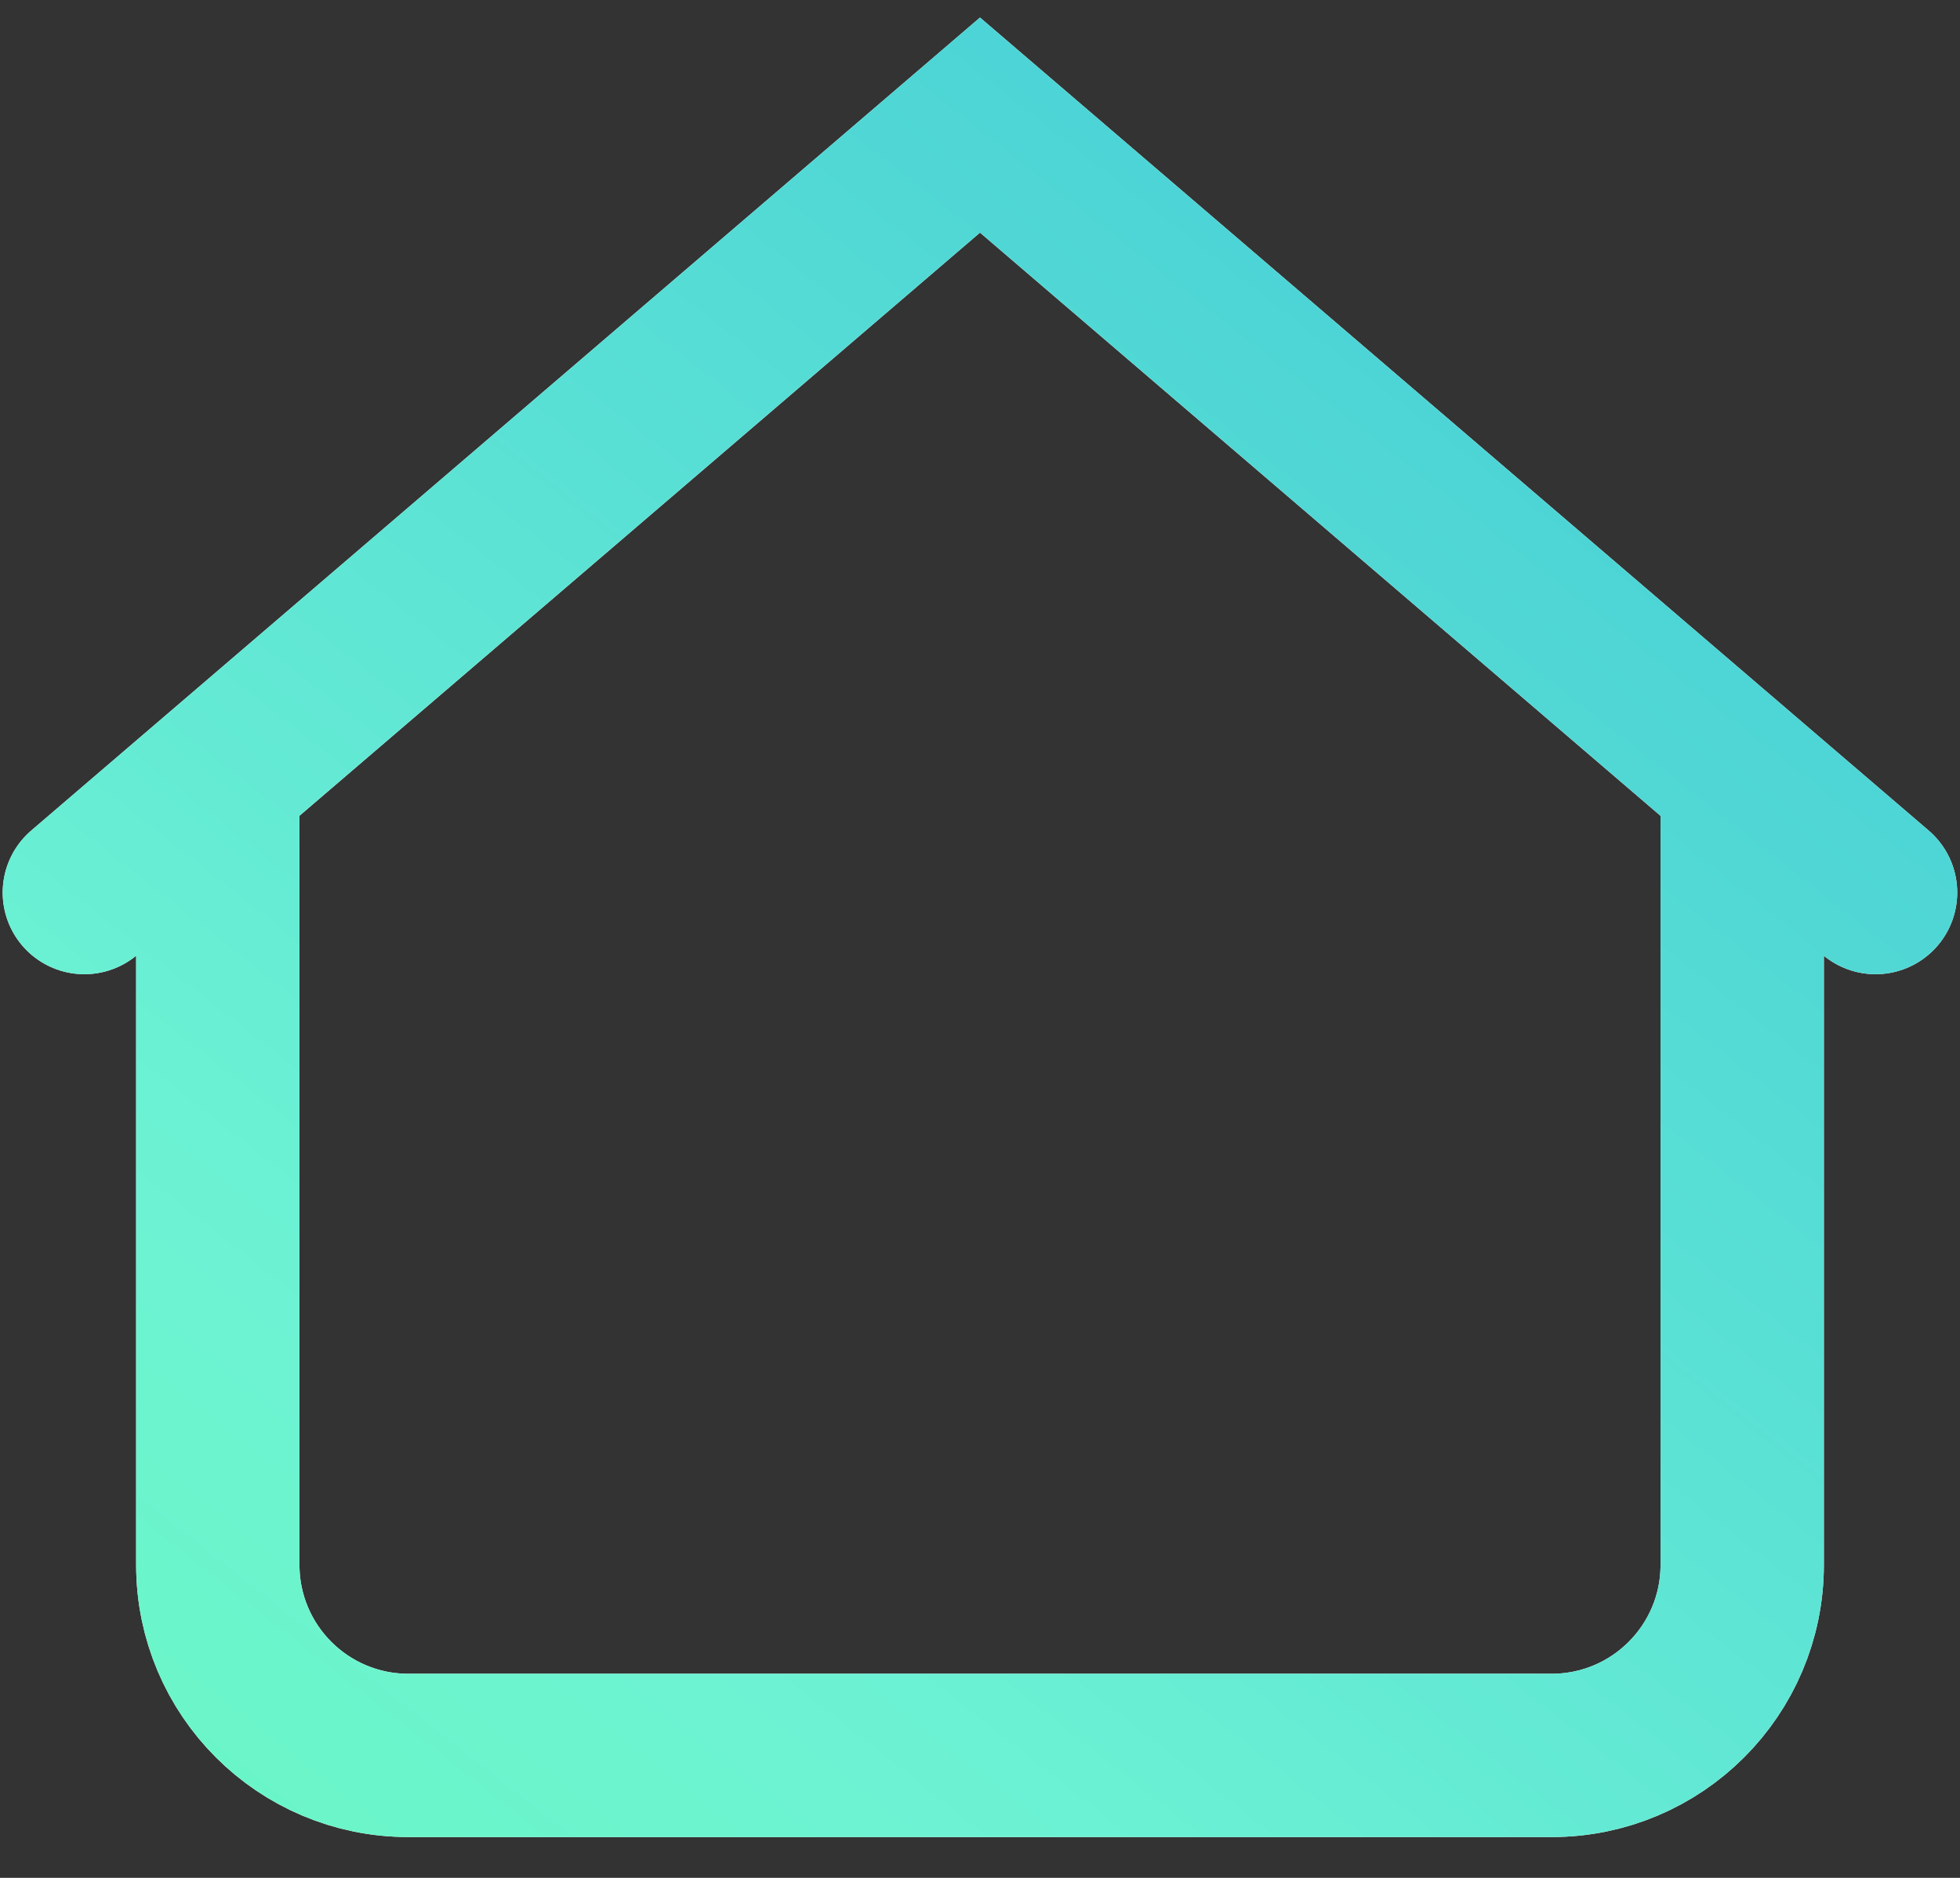
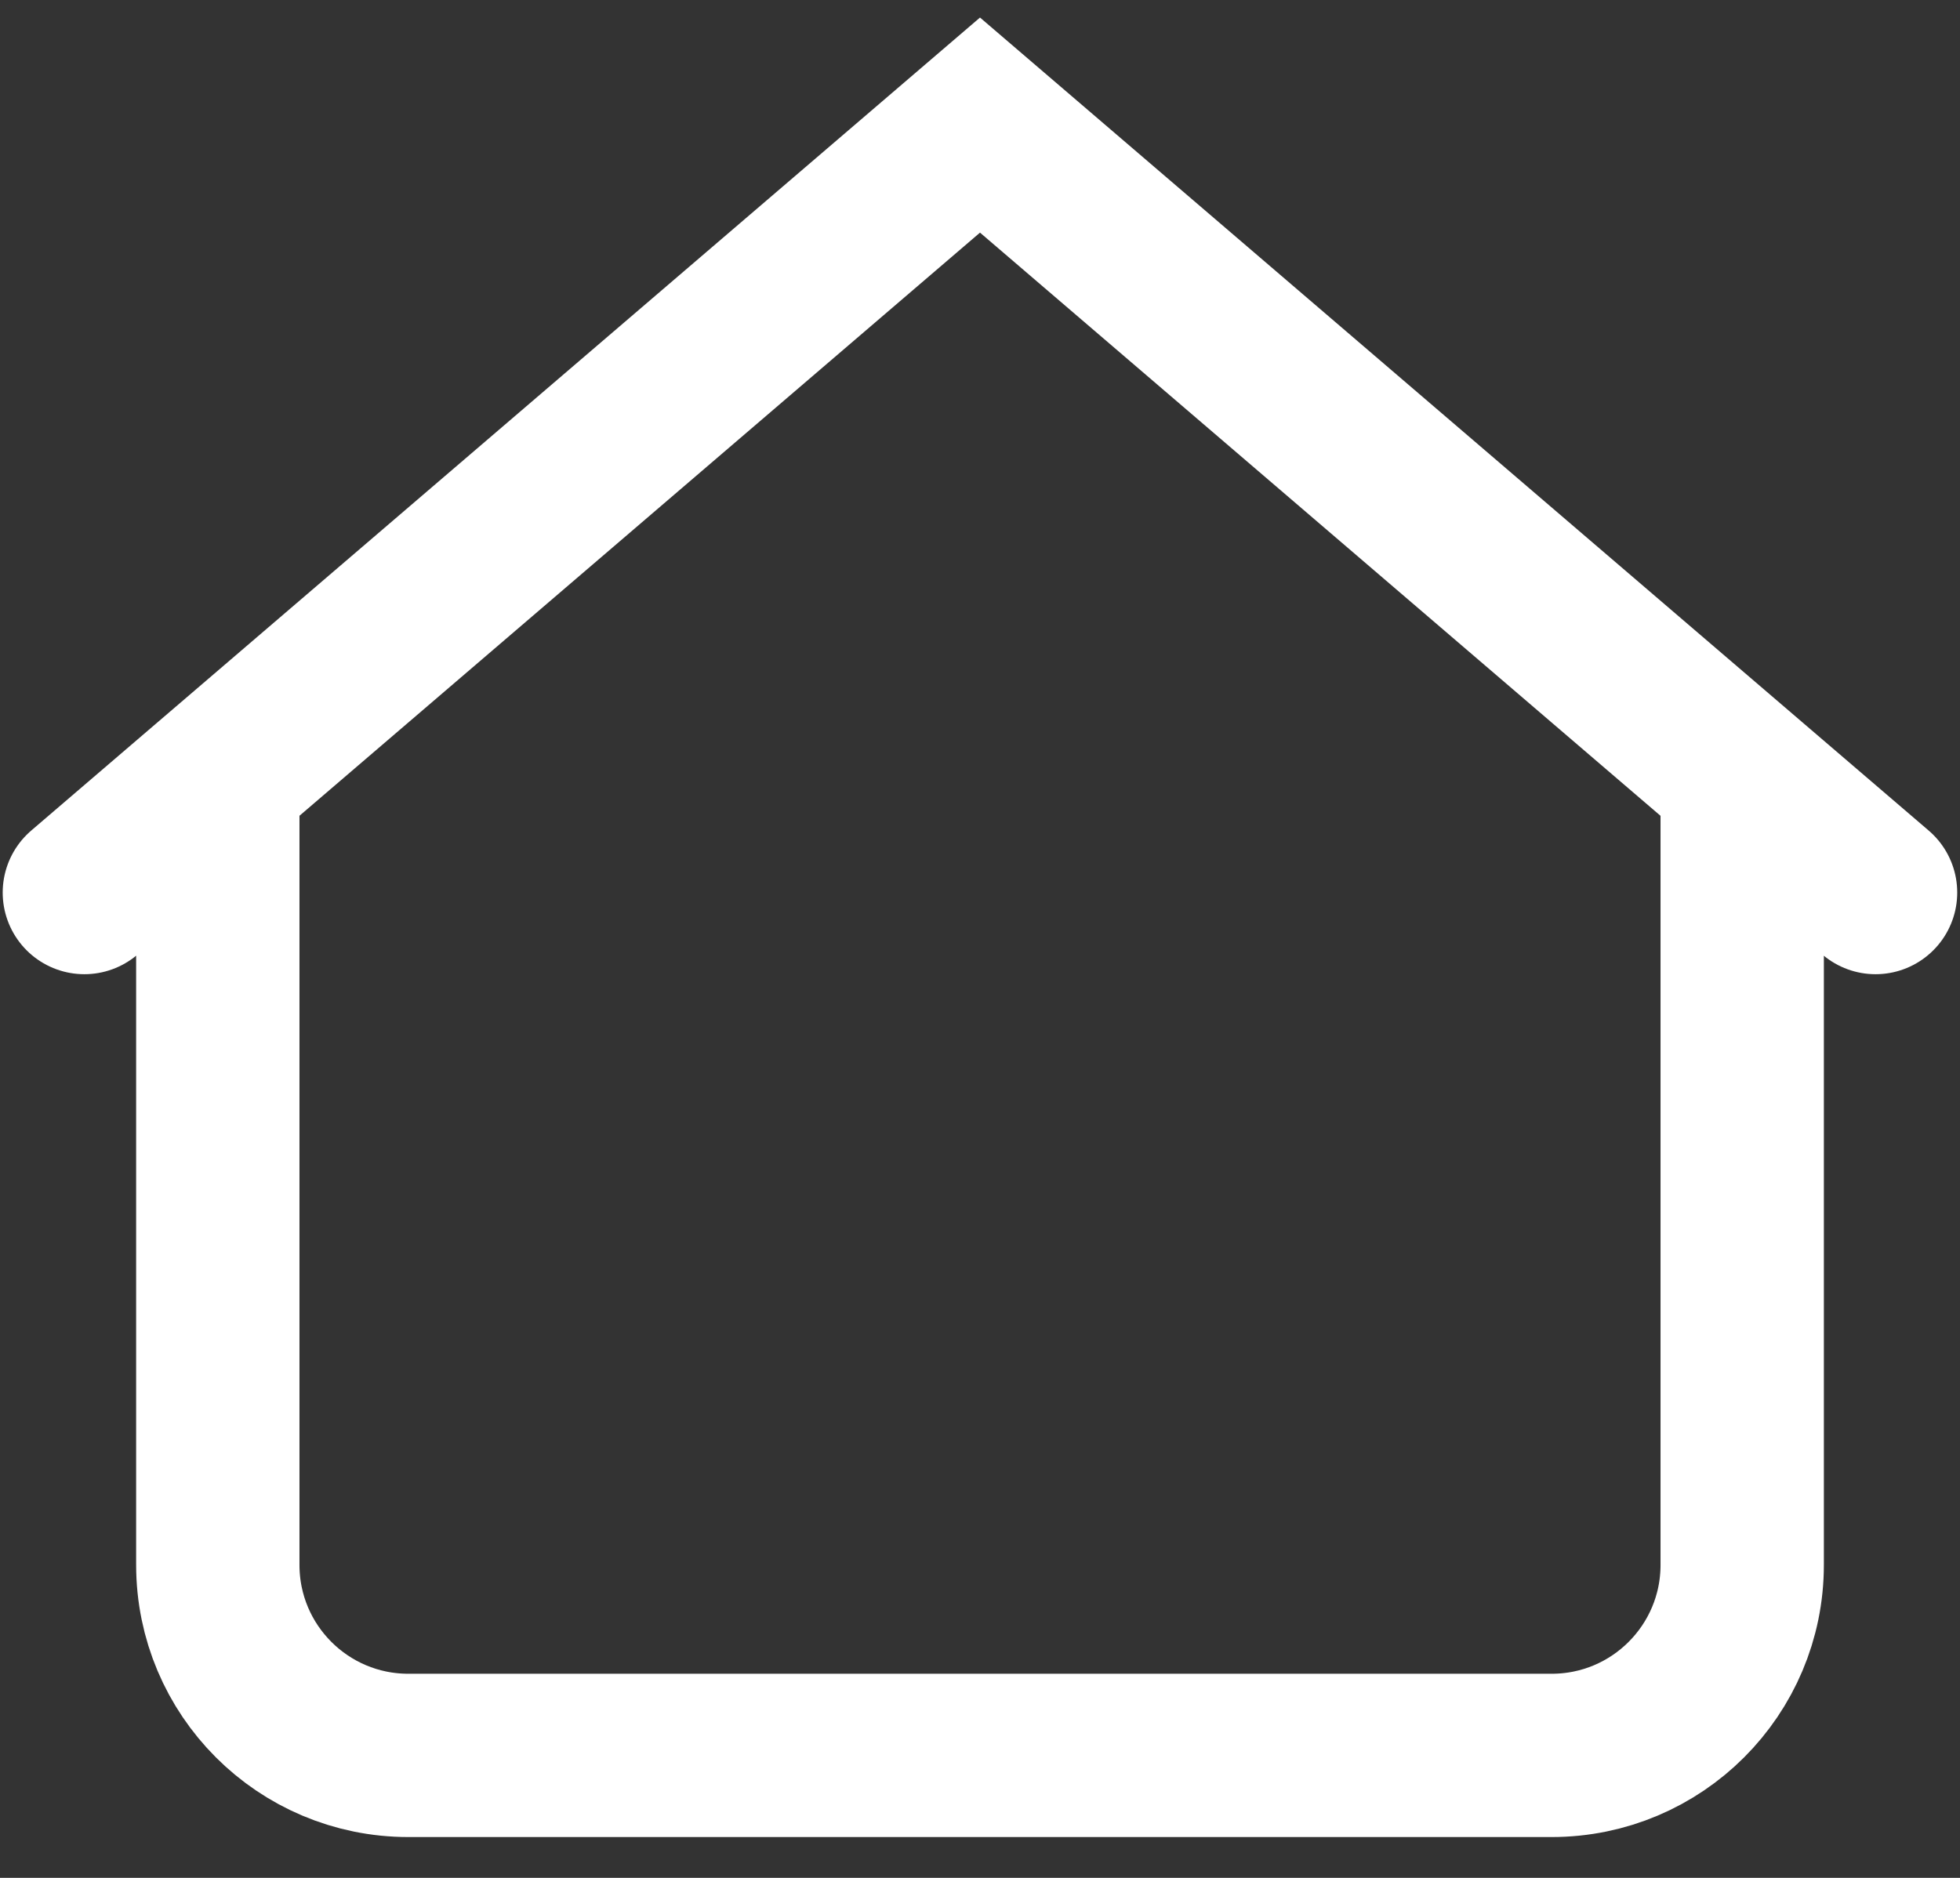
<svg xmlns="http://www.w3.org/2000/svg" width="24" height="23" viewBox="0 0 24 23" fill="none">
  <rect x="0" y="0" width="24" height="23" fill="#333333" stroke="none" />
  <path d="M2.667 9.833V19.167C2.667 20.455 3.711 21.5 5 21.5H19C20.289 21.5 21.333 20.455 21.333 19.167V9.833M1.033 10.932L12 1.532L22.966 10.932" stroke="white" stroke-width="2" stroke-linecap="round" />
-   <path d="M2.667 9.833V19.167C2.667 20.455 3.711 21.5 5 21.5H19C20.289 21.5 21.333 20.455 21.333 19.167V9.833M1.033 10.932L12 1.532L22.966 10.932" stroke="url(#paint0_linear)" stroke-width="2" stroke-linecap="round" />
  <defs>
    <linearGradient id="paint0_linear" x1="22.917" y1="-2.692" x2="-7.396" y2="35.989" gradientUnits="userSpaceOnUse">
      <stop stop-color="#3CC4D7" />
      <stop offset="0.545" stop-color="#6DF3D3" />
      <stop offset="1" stop-color="#61FEA0" />
    </linearGradient>
  </defs>
</svg>